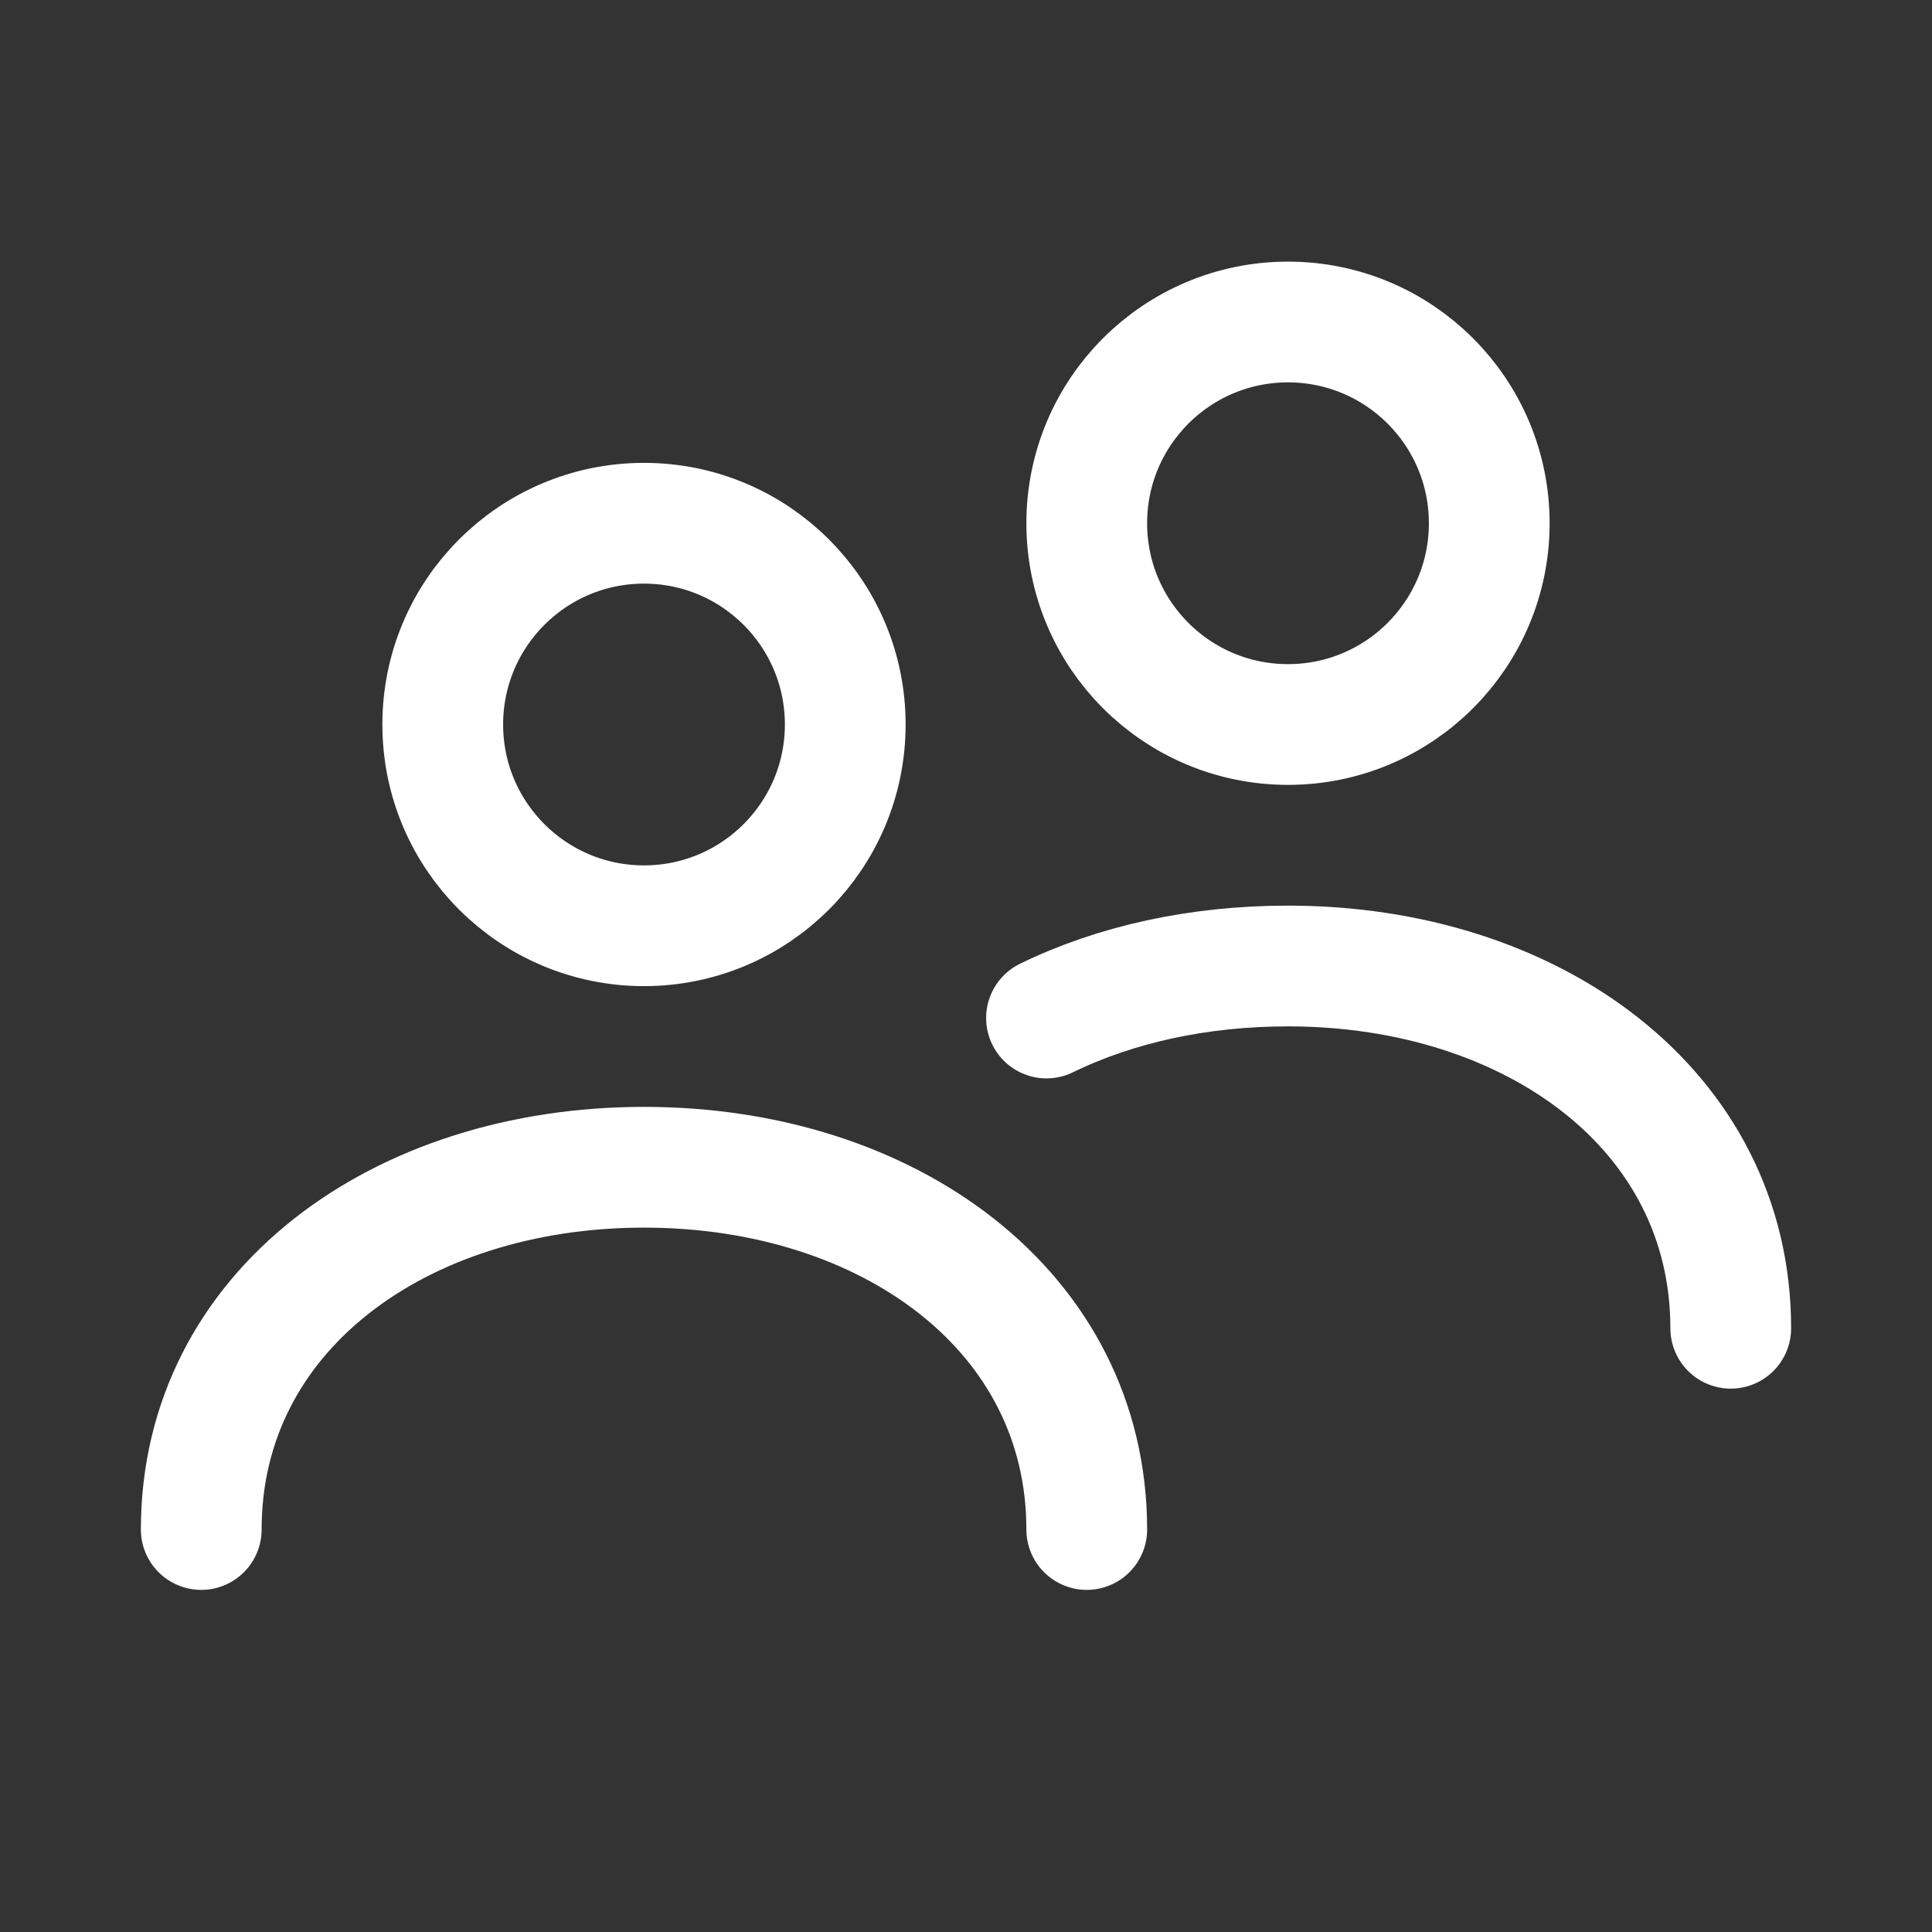
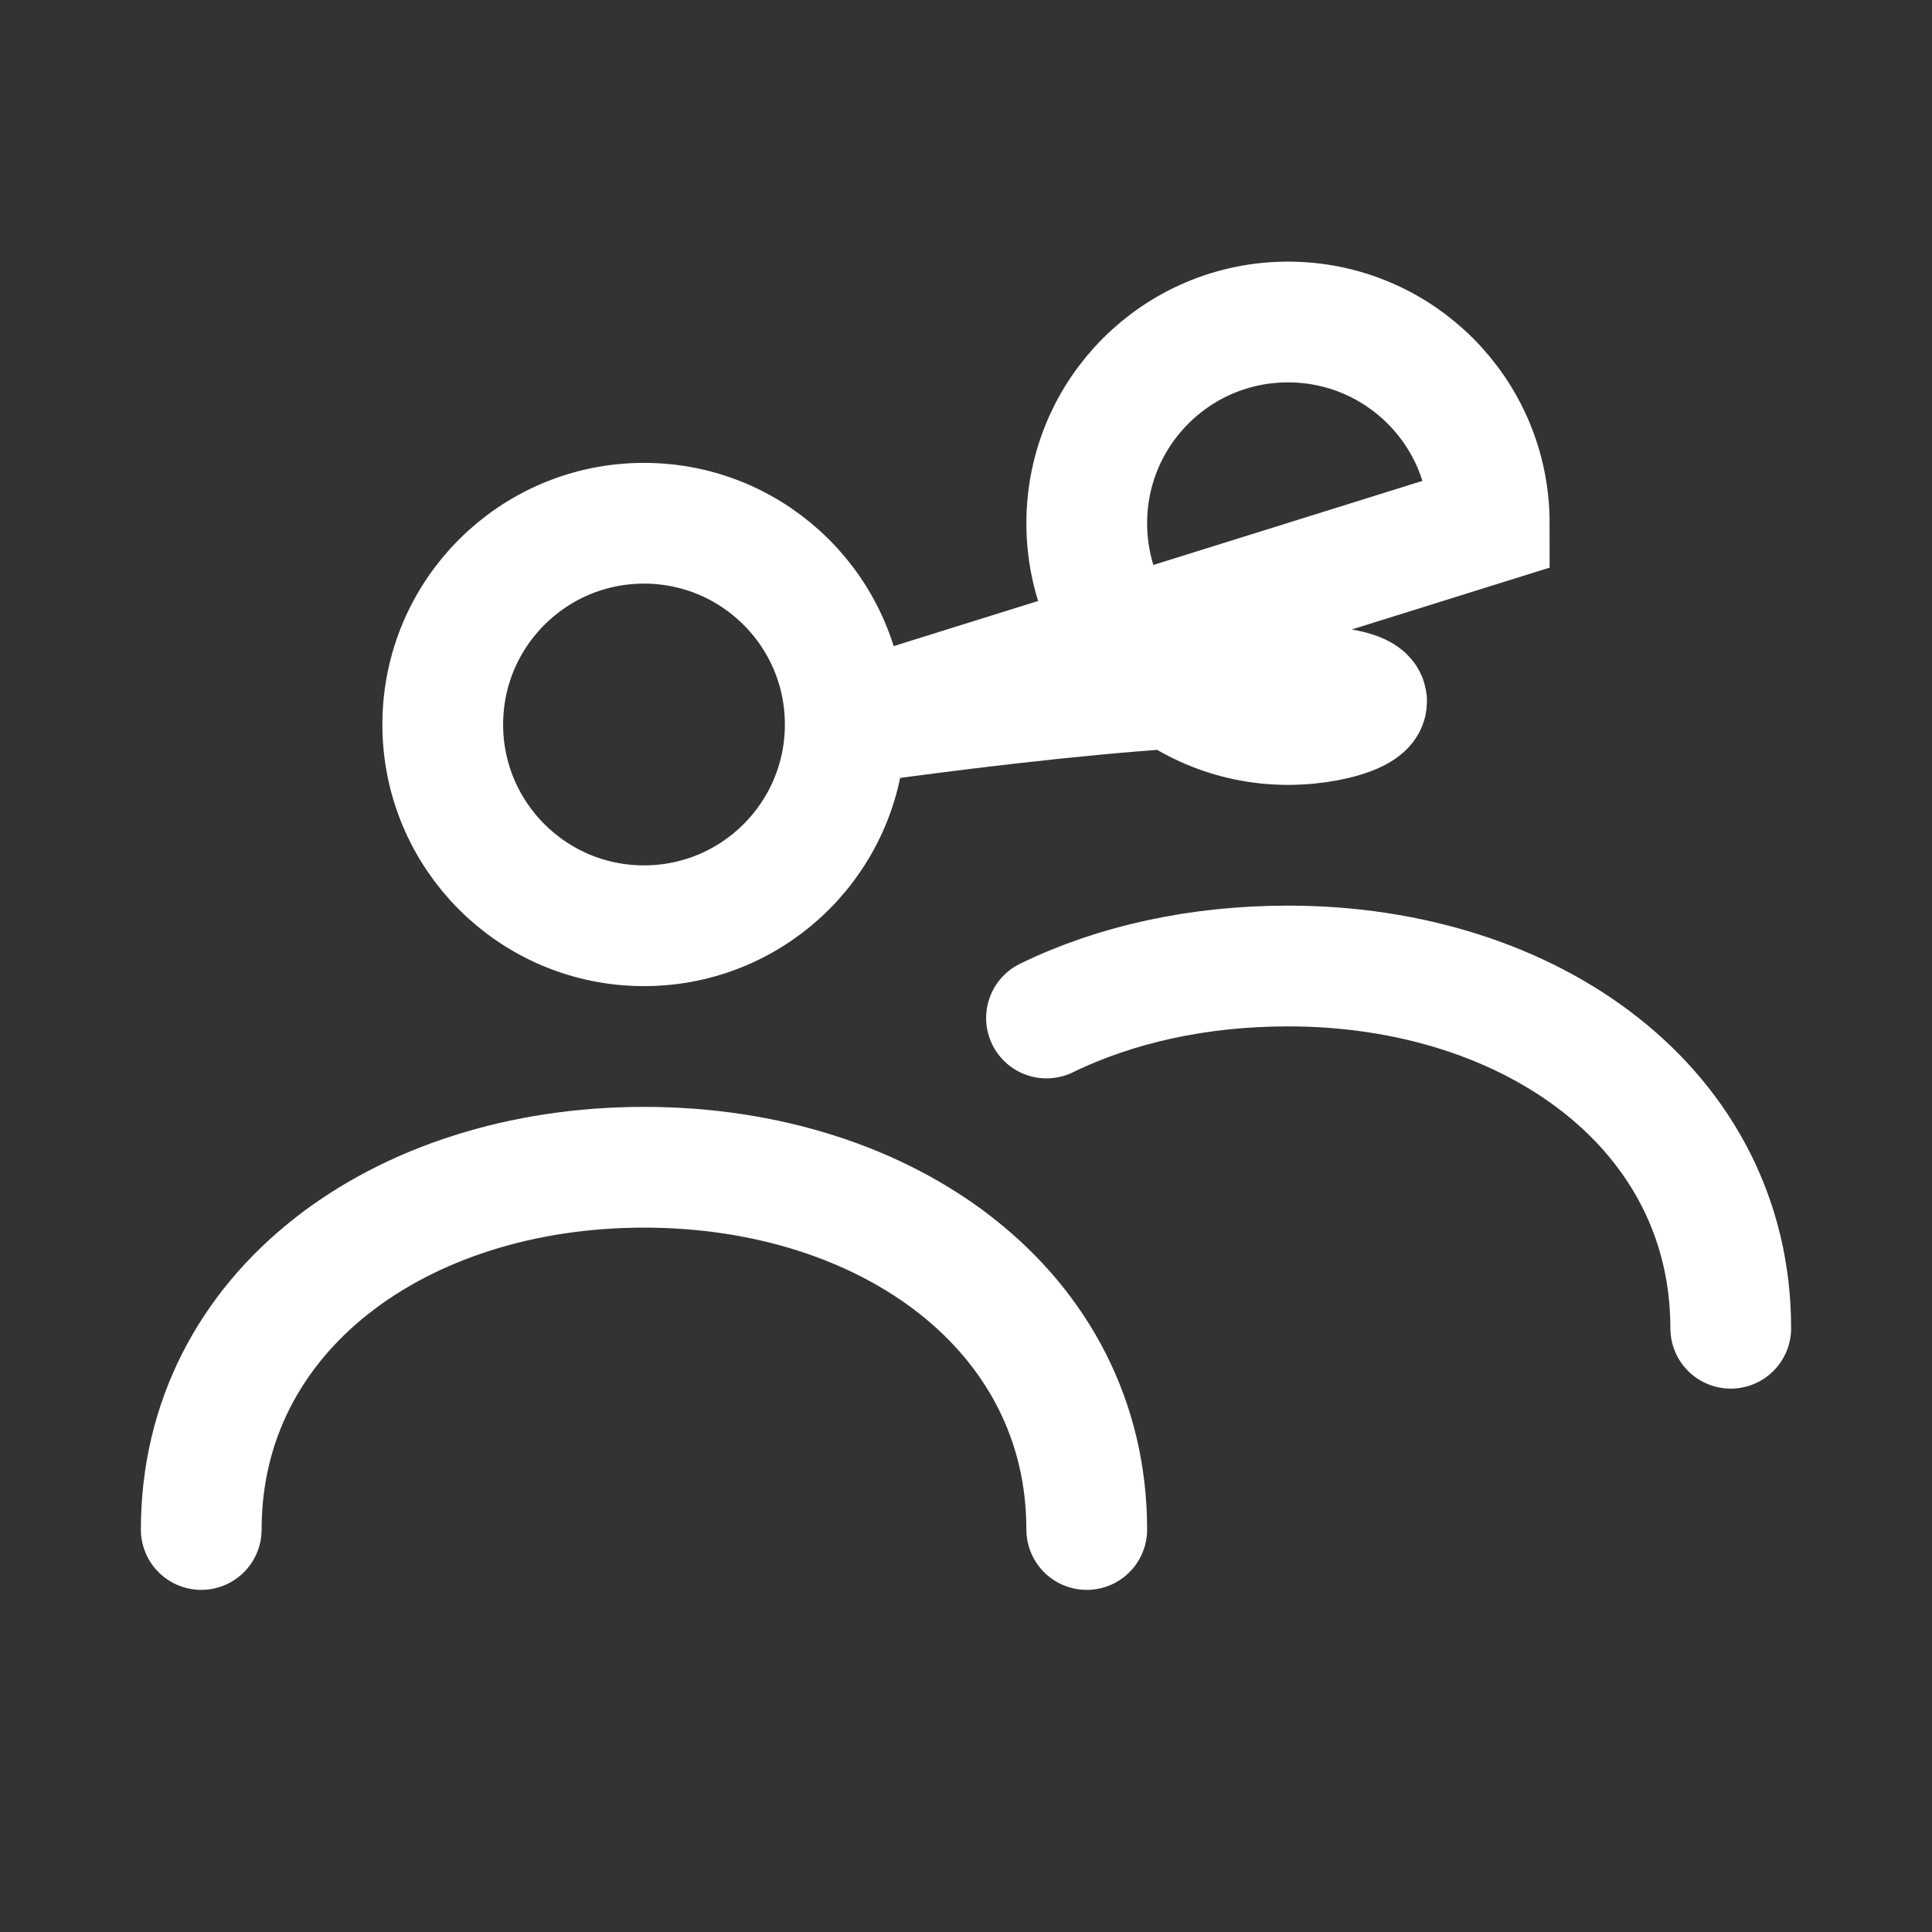
<svg xmlns="http://www.w3.org/2000/svg" width="24" height="24" viewBox="0 0 24 24" fill="none">
  <rect x="0" y="0" width="24" height="24" fill="#333333" stroke="none" />
-   <path d="M2.5 19C2.5 16.289 4.962 14.5 8 14.5C11.038 14.5 13.5 16.289 13.5 19M21.5 16.5C21.5 13.789 19.038 12 16 12C14.892 12 13.862 12.226 13 12.646M10.5 9C10.5 10.381 9.381 11.5 8 11.5C6.619 11.5 5.5 10.381 5.5 9C5.5 7.619 6.619 6.5 8 6.5C9.381 6.5 10.5 7.619 10.5 9ZM18.5 6.5C18.5 7.881 17.381 9 16 9C14.619 9 13.5 7.881 13.5 6.5C13.5 5.119 14.619 4 16 4C17.381 4 18.5 5.119 18.5 6.5Z" stroke="white" stroke-width="1.5" stroke-linecap="round" />
+   <path d="M2.5 19C2.5 16.289 4.962 14.5 8 14.5C11.038 14.5 13.5 16.289 13.5 19M21.5 16.5C21.5 13.789 19.038 12 16 12C14.892 12 13.862 12.226 13 12.646M10.5 9C10.5 10.381 9.381 11.5 8 11.5C6.619 11.5 5.5 10.381 5.5 9C5.5 7.619 6.619 6.5 8 6.5C9.381 6.5 10.5 7.619 10.5 9ZC18.5 7.881 17.381 9 16 9C14.619 9 13.5 7.881 13.5 6.5C13.5 5.119 14.619 4 16 4C17.381 4 18.5 5.119 18.5 6.5Z" stroke="white" stroke-width="1.5" stroke-linecap="round" />
</svg>